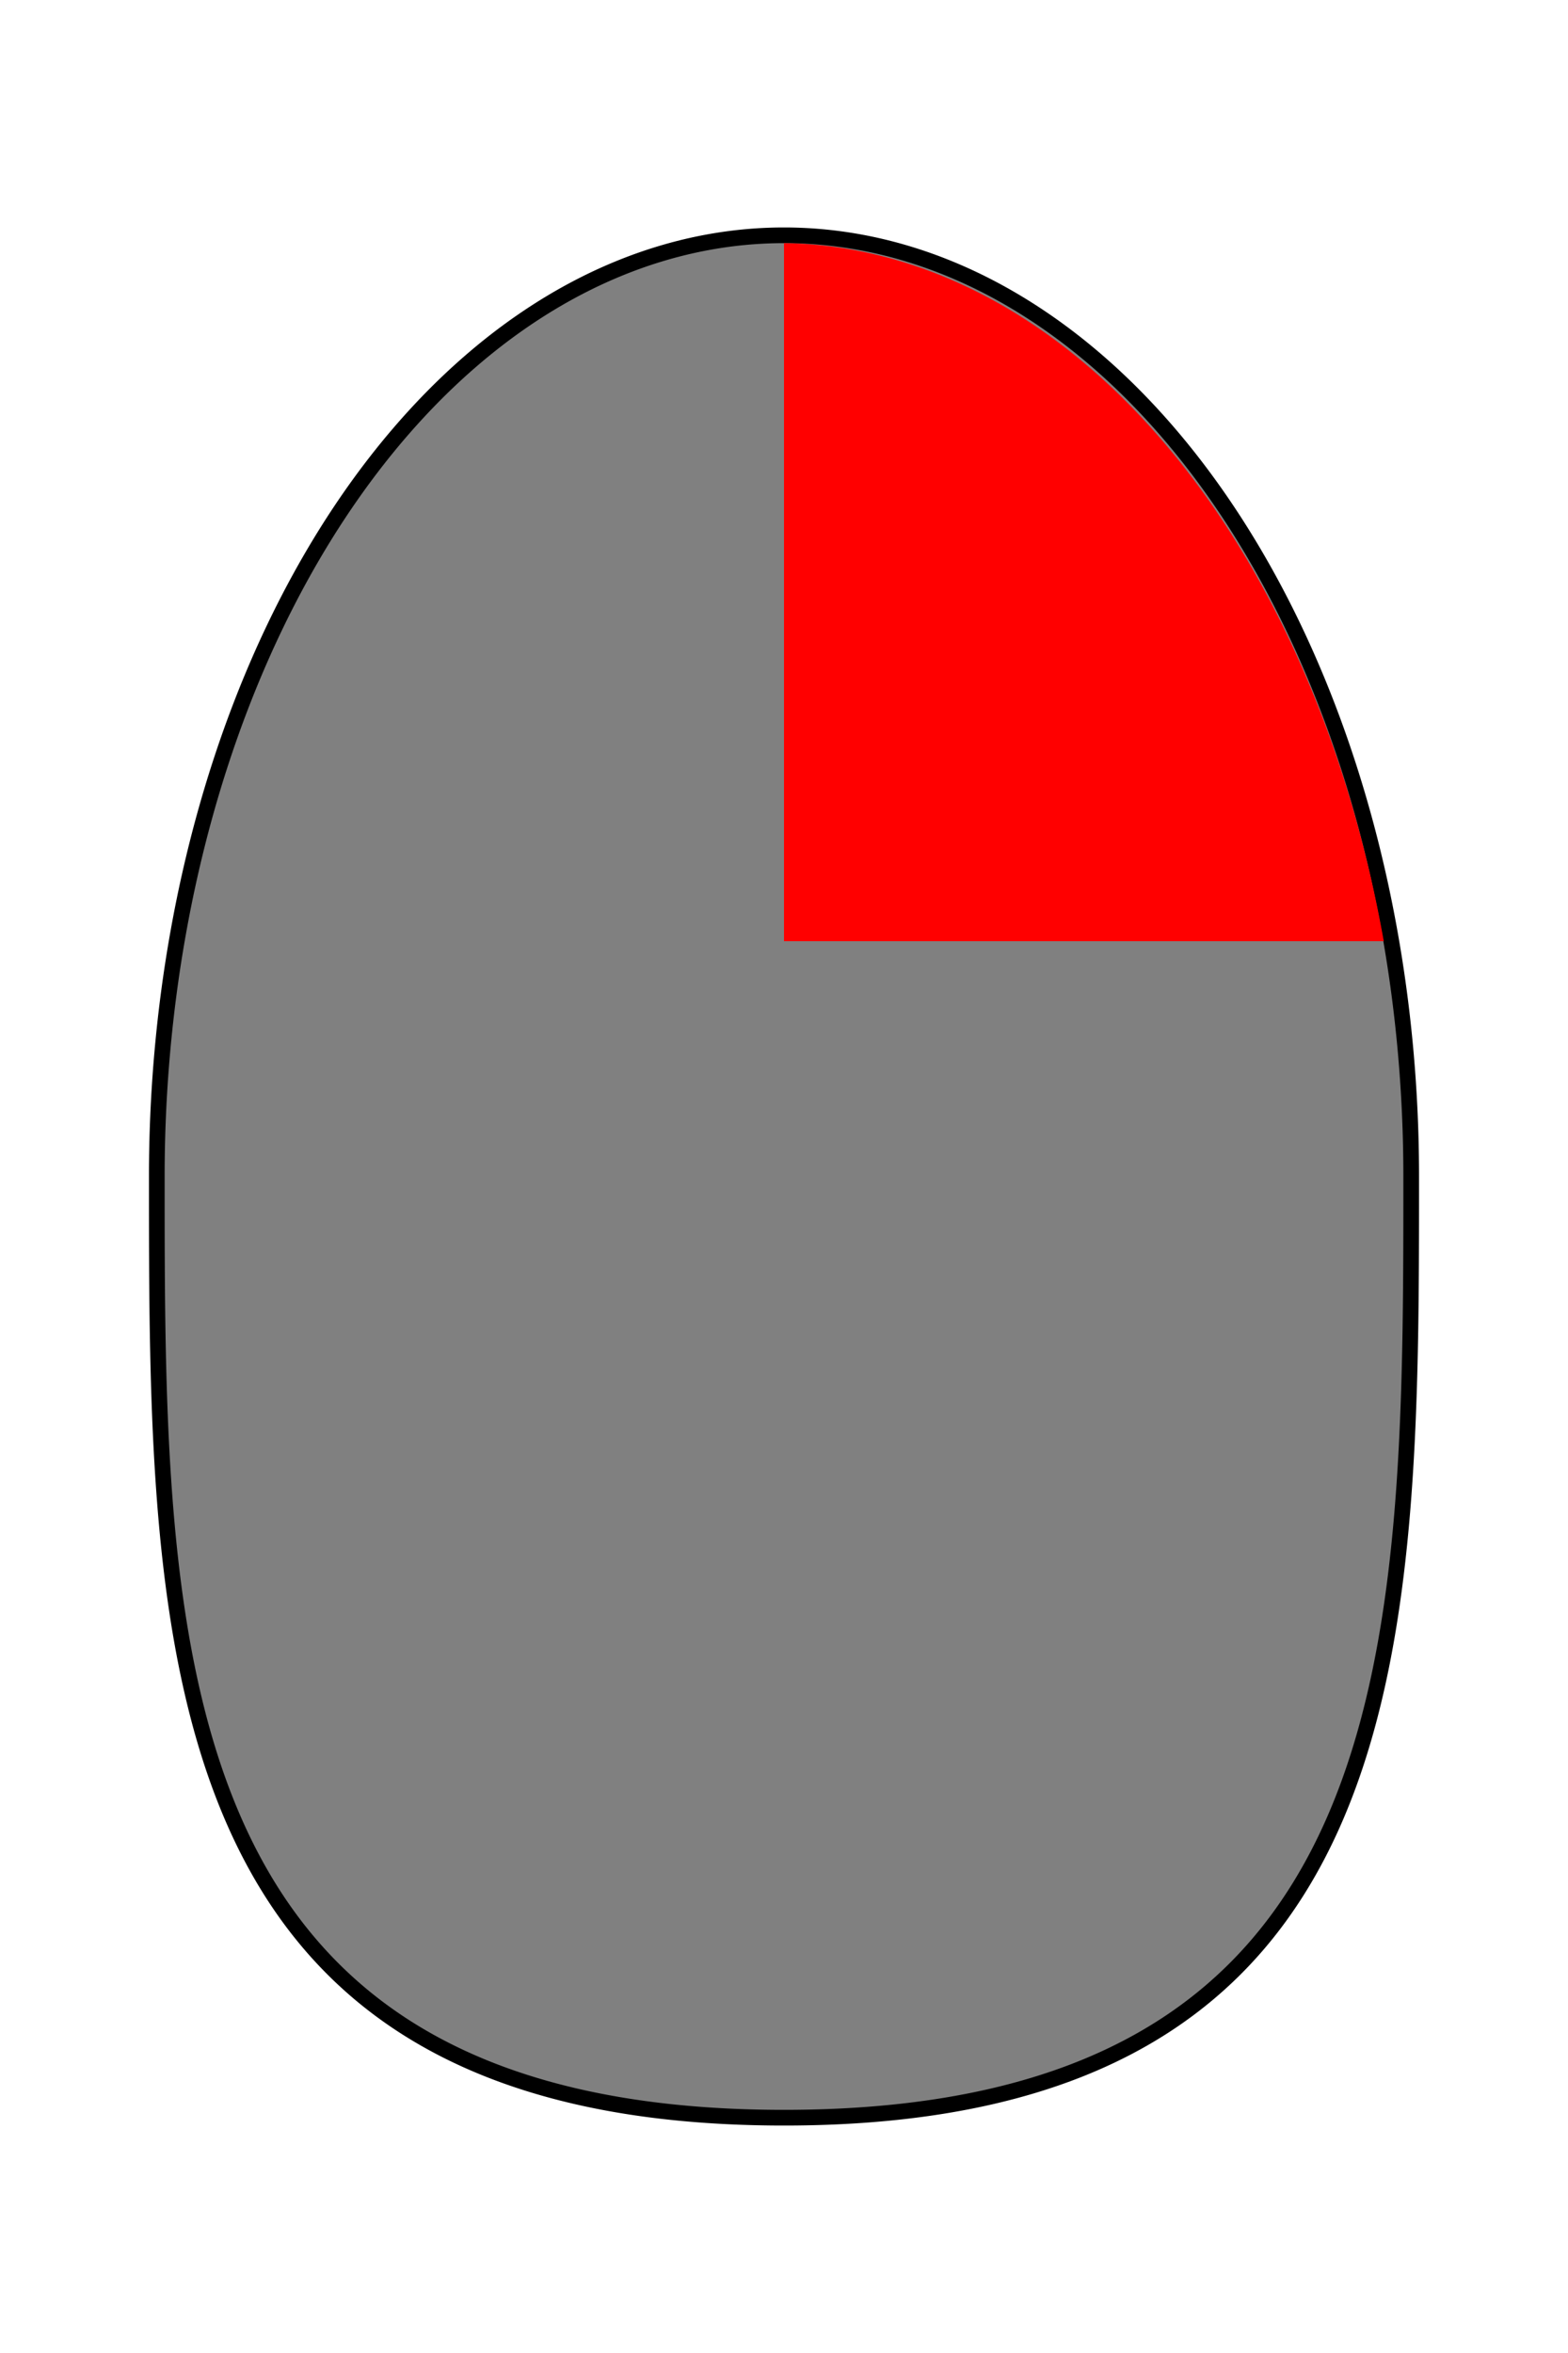
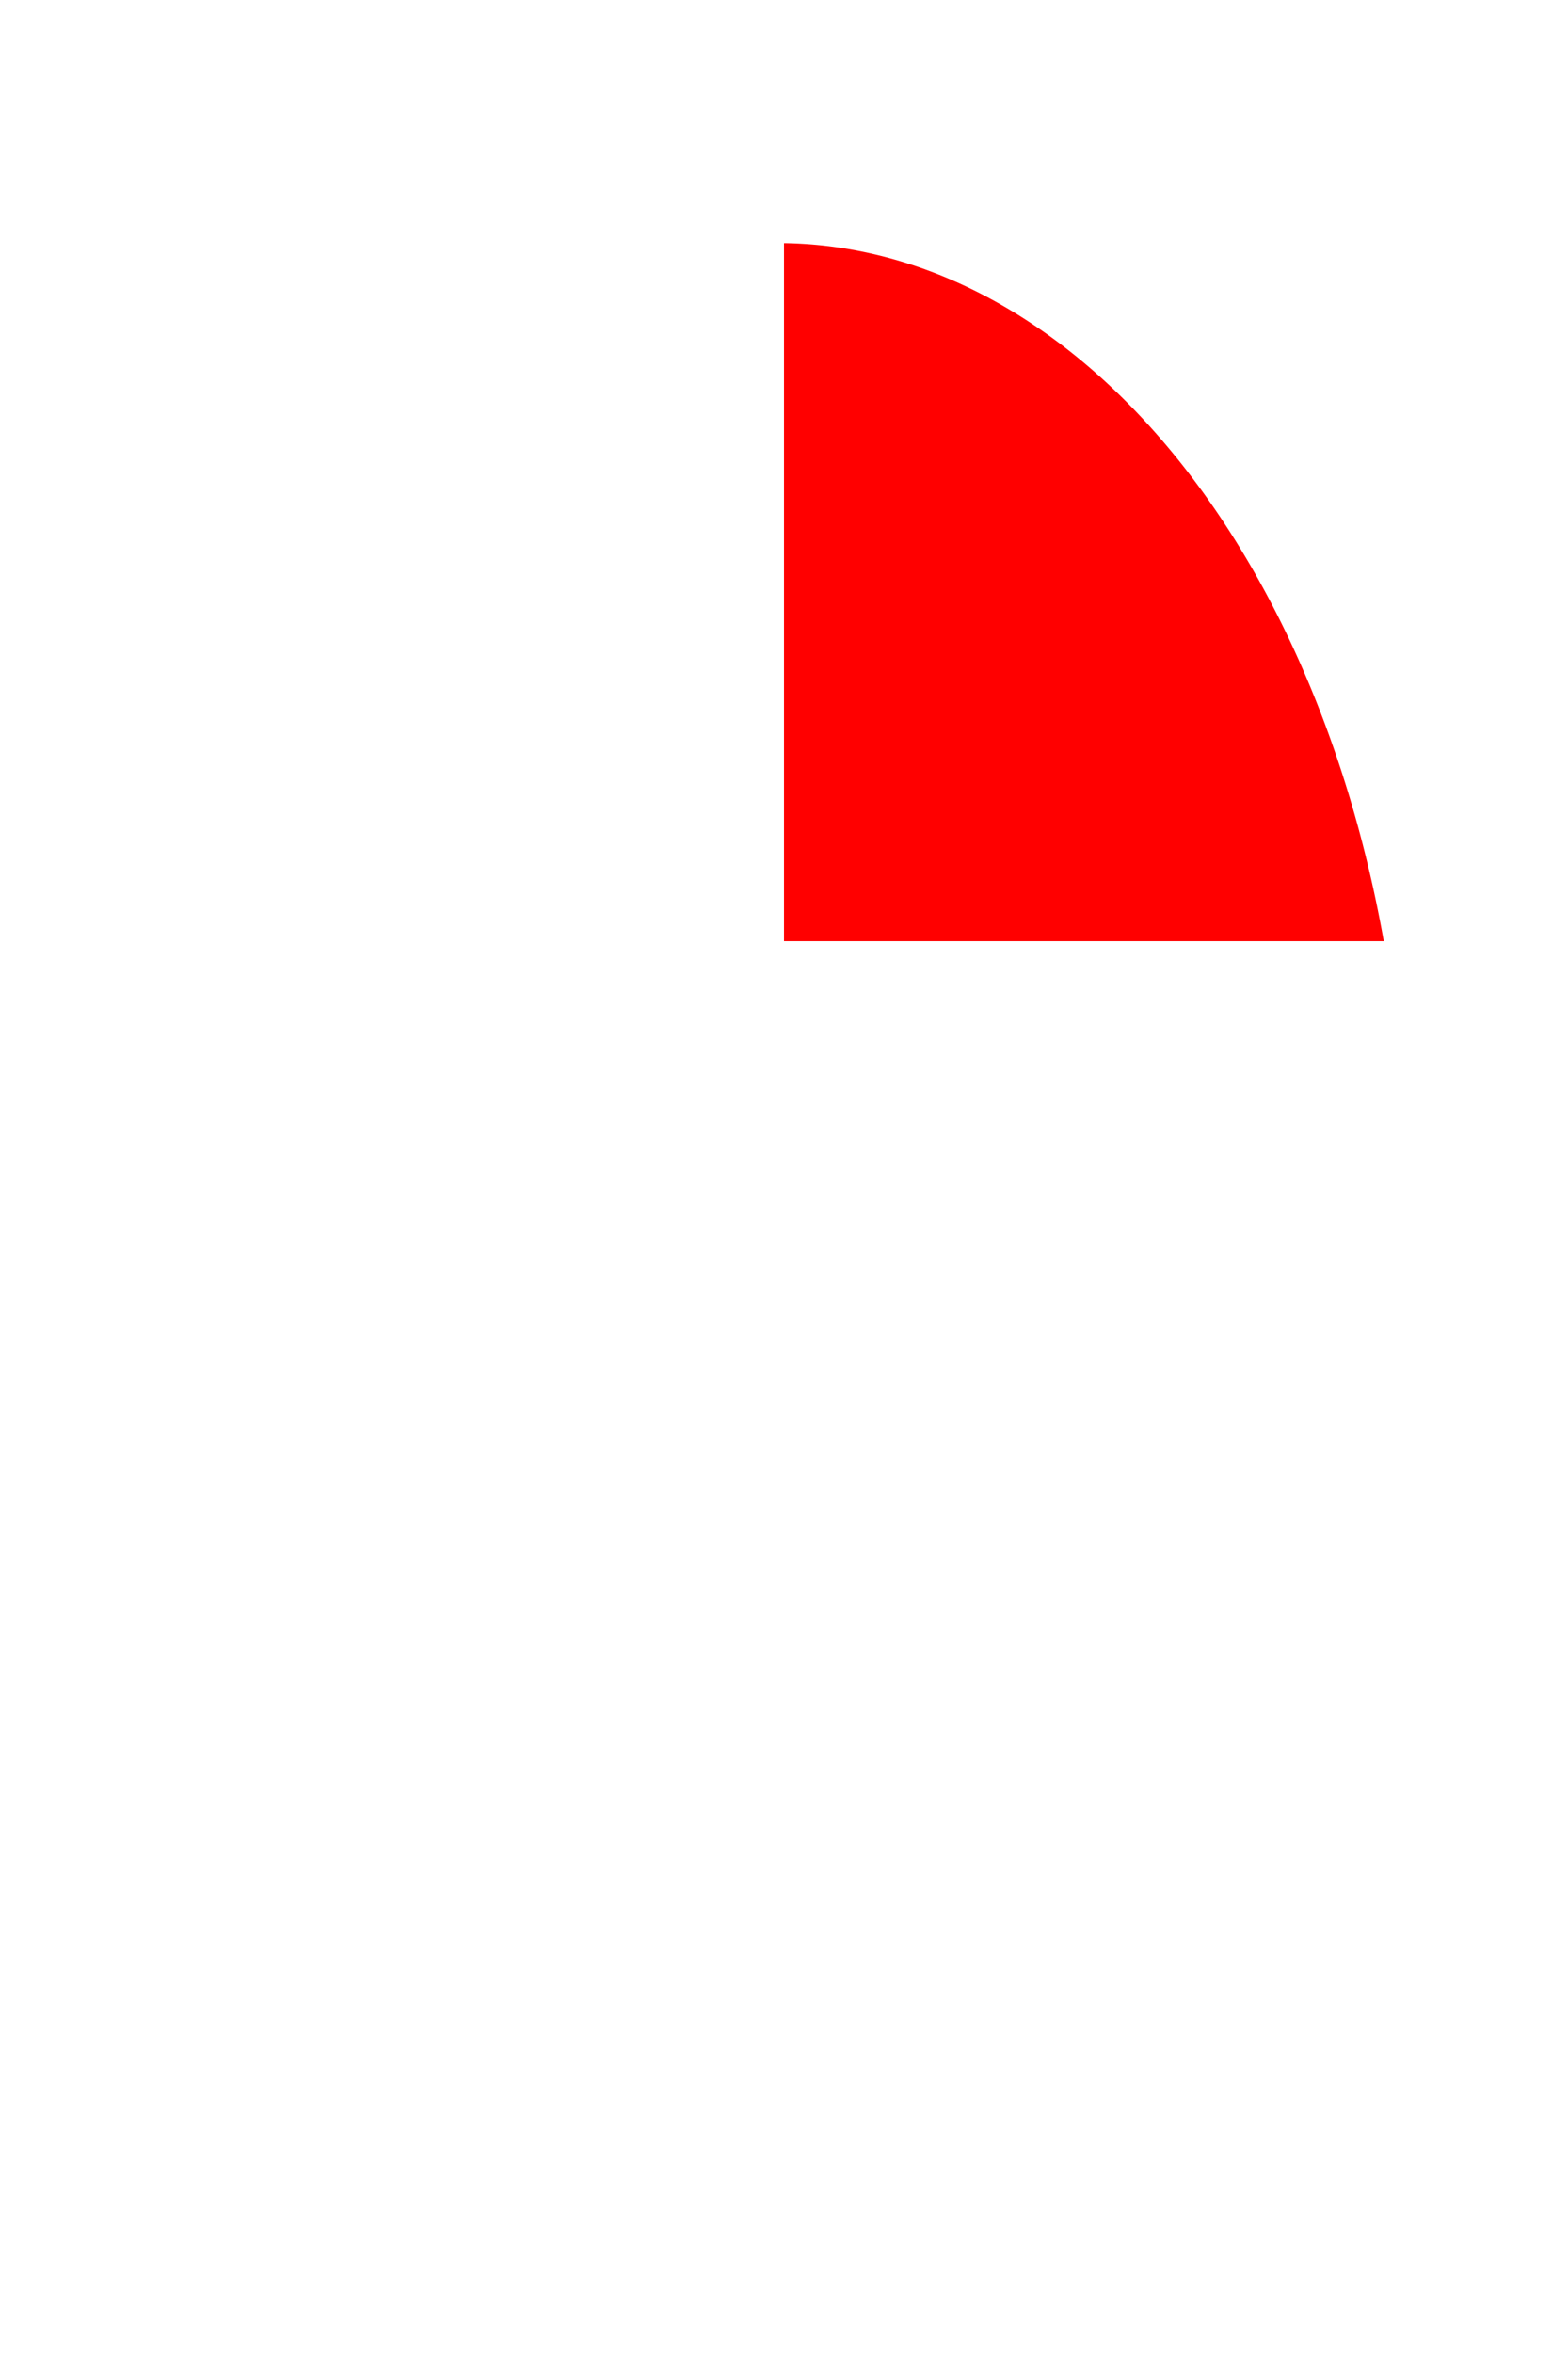
<svg xmlns="http://www.w3.org/2000/svg" version="1.1" width="200" height="300" id="svg2">
  <g style="fill:grey;stroke:black;stroke-width:2">
-     <path d="M 100 30 a 80 120 0 0 1 80 120 c 0 60 0 120 -80 120 c -80 0 -80 -60 -80 -120 a 80 120 0 0 1 80 -120 z" />
-   </g>
+     </g>
  <g stroke="none" fill="red">
    <path d="M 100 120 l 0 -89 a 80 120 0 0 1 76.5 89 z" />
  </g>
</svg>